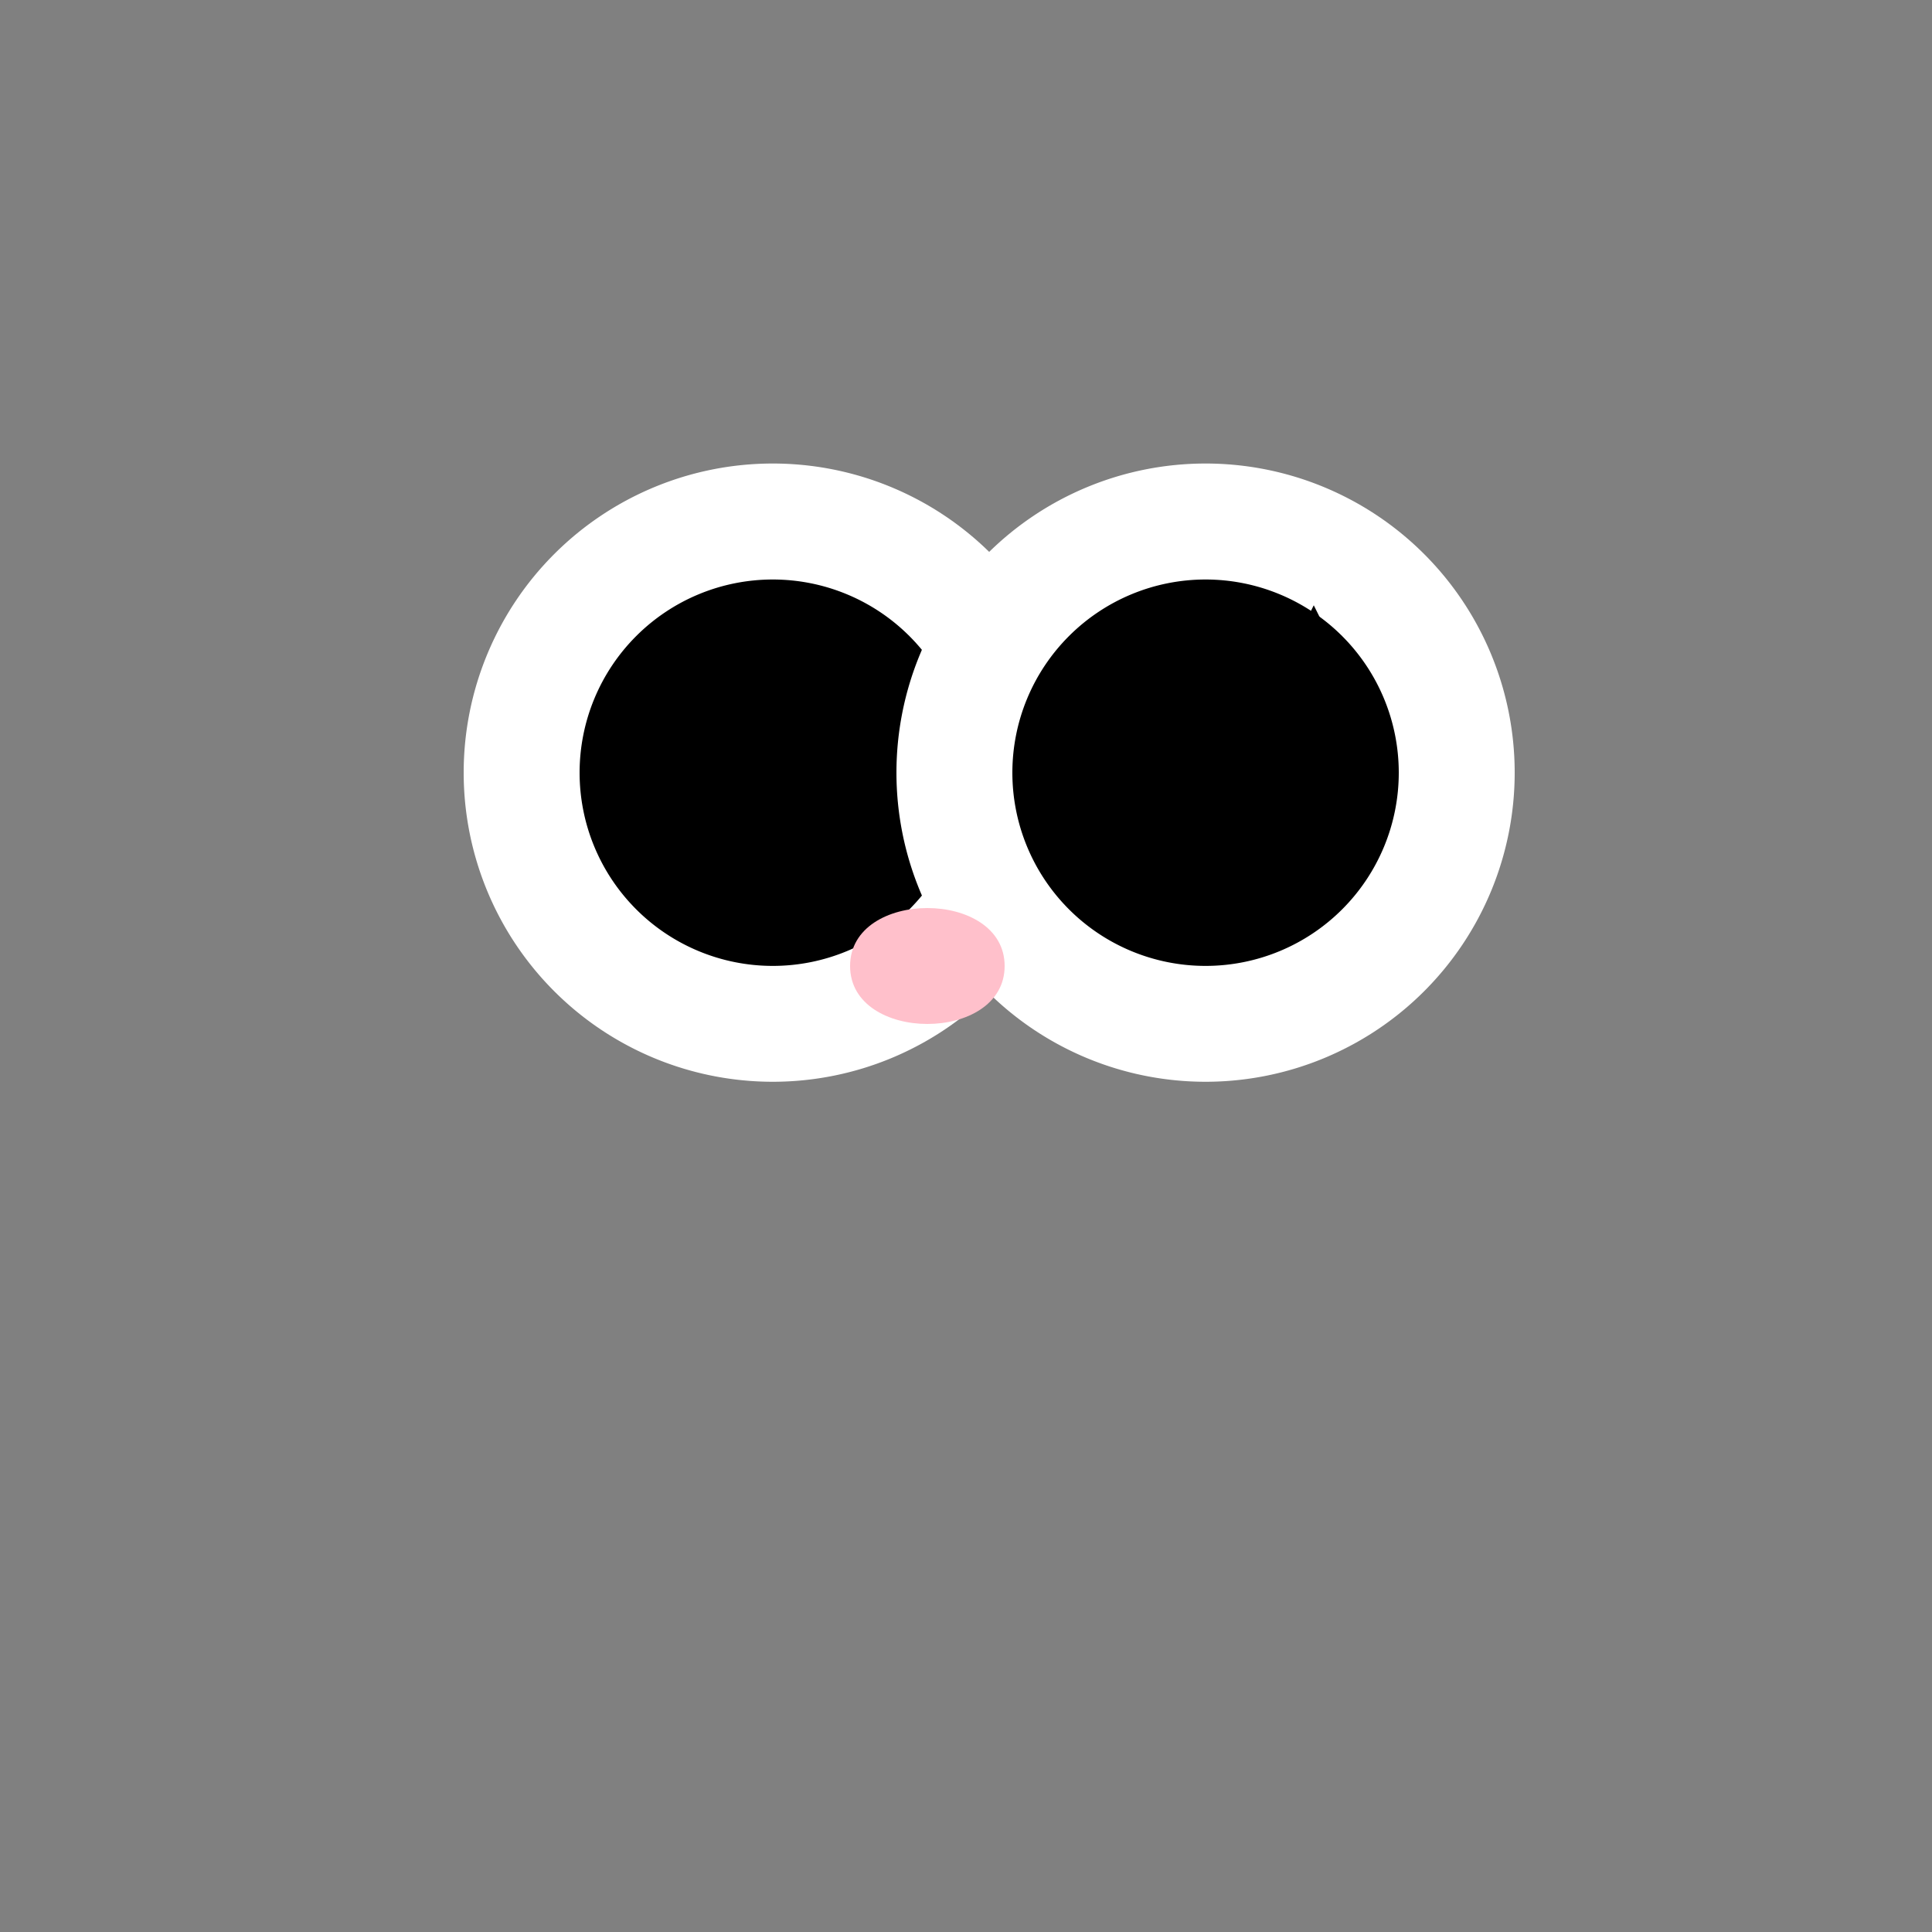
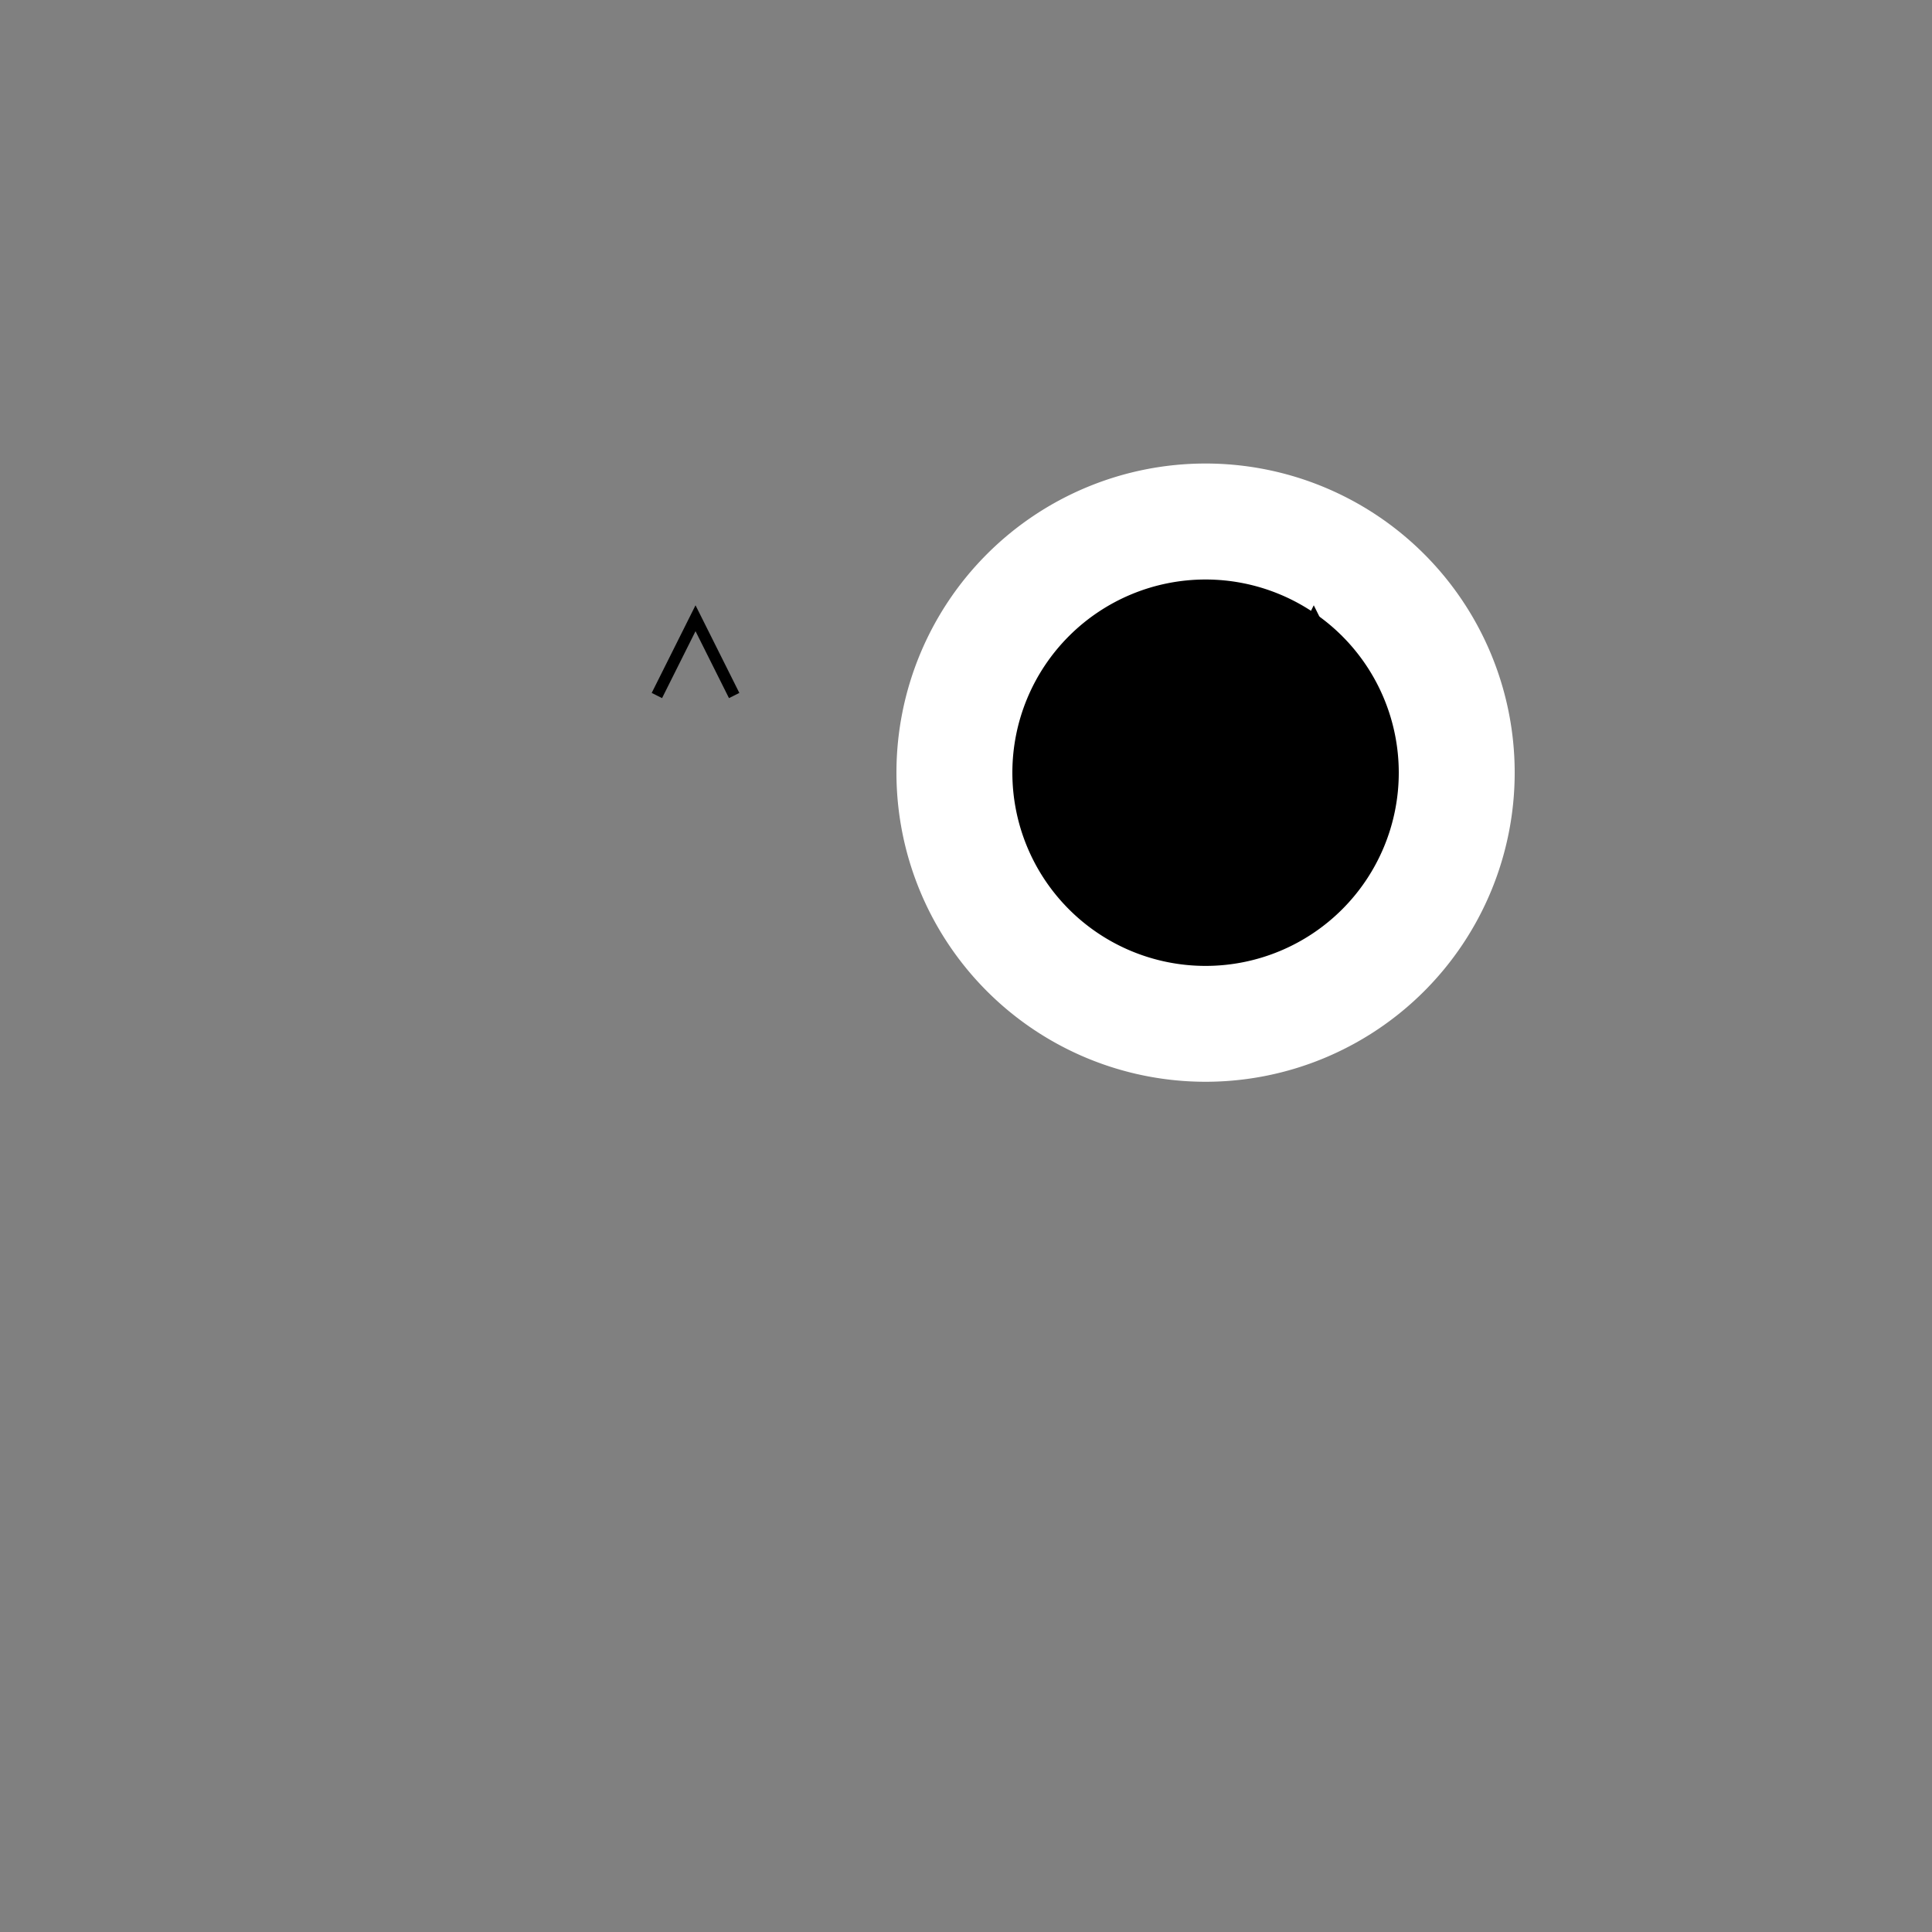
<svg xmlns="http://www.w3.org/2000/svg" width="500" height="500">
  <rect width="100%" height="100%" fill="#808080" stroke="none" />
  <defs />
  <g>
-     <path fill="white" stroke="none" paint-order="stroke fill markers" d=" M 280 200 A 80 80 0 1 1 280 199.92" />
-     <path fill="black" stroke="none" paint-order="stroke fill markers" d=" M 250 200 A 50 50 0 1 1 250 199.95" />
    <path fill="white" stroke="none" paint-order="stroke fill markers" d=" M 392 200 A 80 80 0 1 1 392 199.92" />
    <path fill="black" stroke="none" paint-order="stroke fill markers" d=" M 362 200 A 50 50 0 1 1 362 199.95" />
    <path fill="none" stroke="black" paint-order="fill stroke markers" d=" M 170 180 L 180 160 L 190 180" stroke-miterlimit="10" stroke-width="3" stroke-dasharray="" />
    <path fill="none" stroke="black" paint-order="fill stroke markers" d=" M 330 180 L 340 160 L 350 180" stroke-miterlimit="10" stroke-width="3" stroke-dasharray="" />
-     <path fill="pink" stroke="none" paint-order="stroke fill markers" d=" M 260 250 C 260 230 220 230 220 250 C 220 270 260 270 260 250" />
  </g>
</svg>